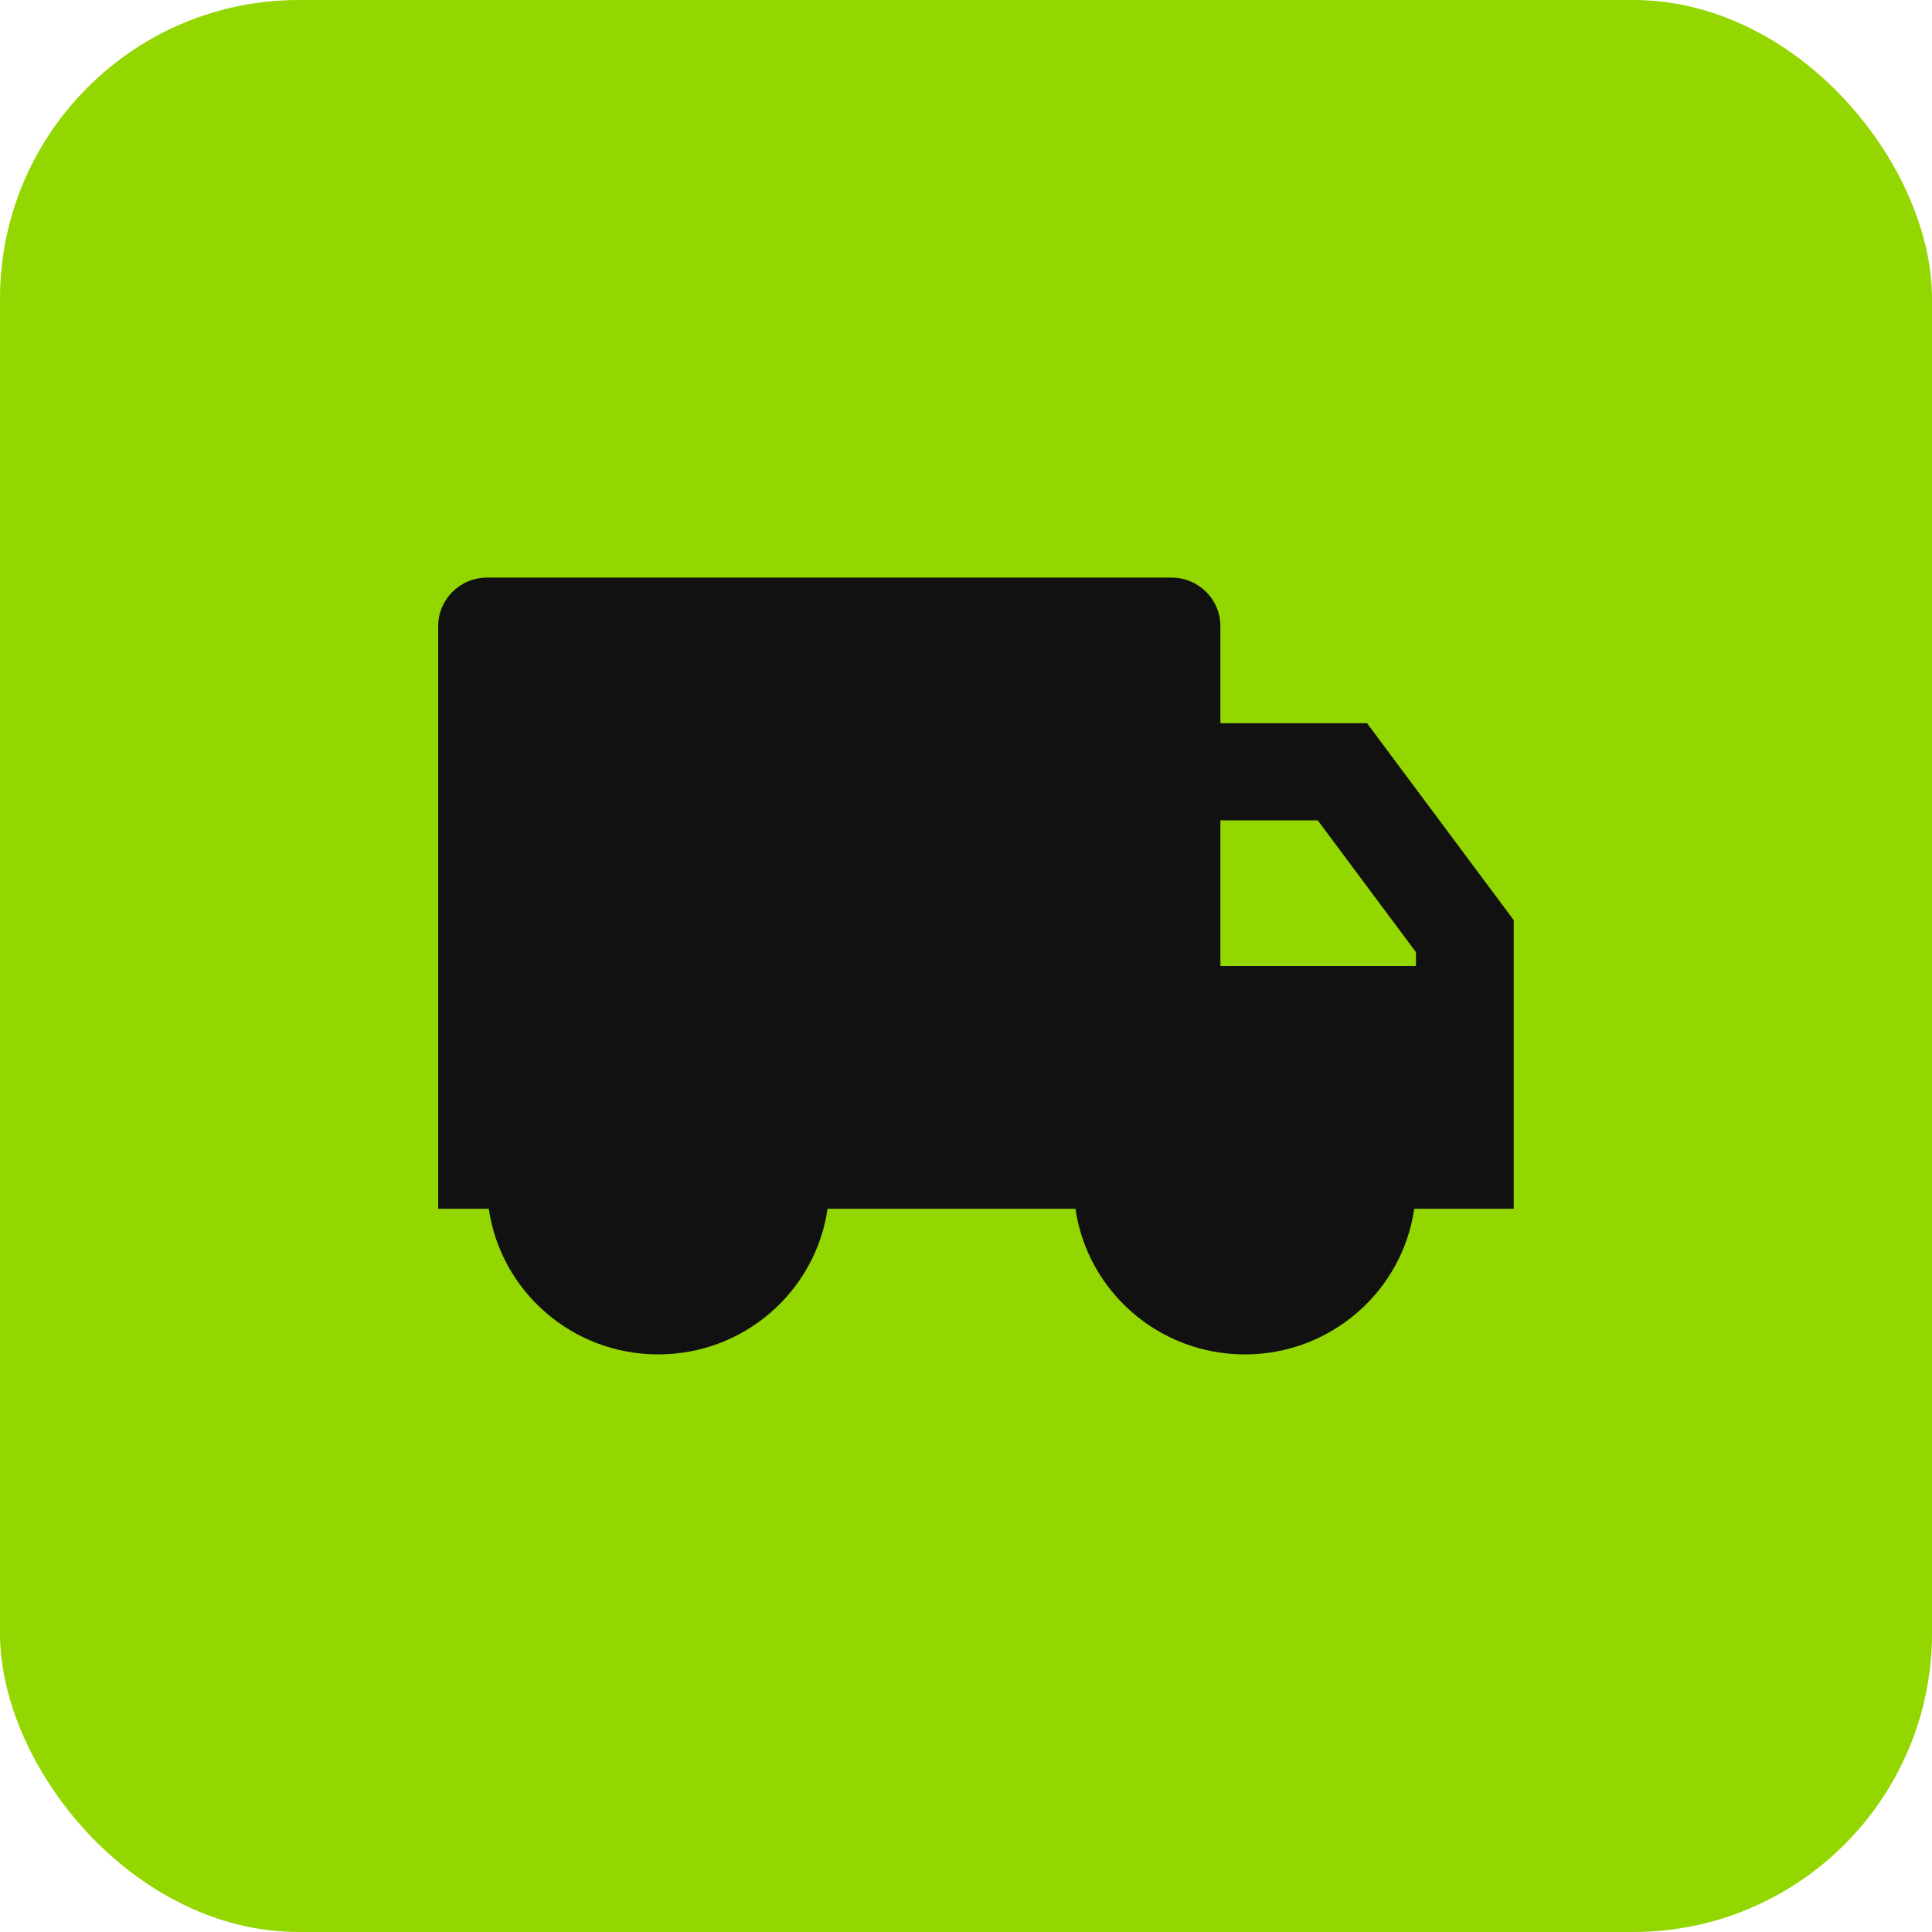
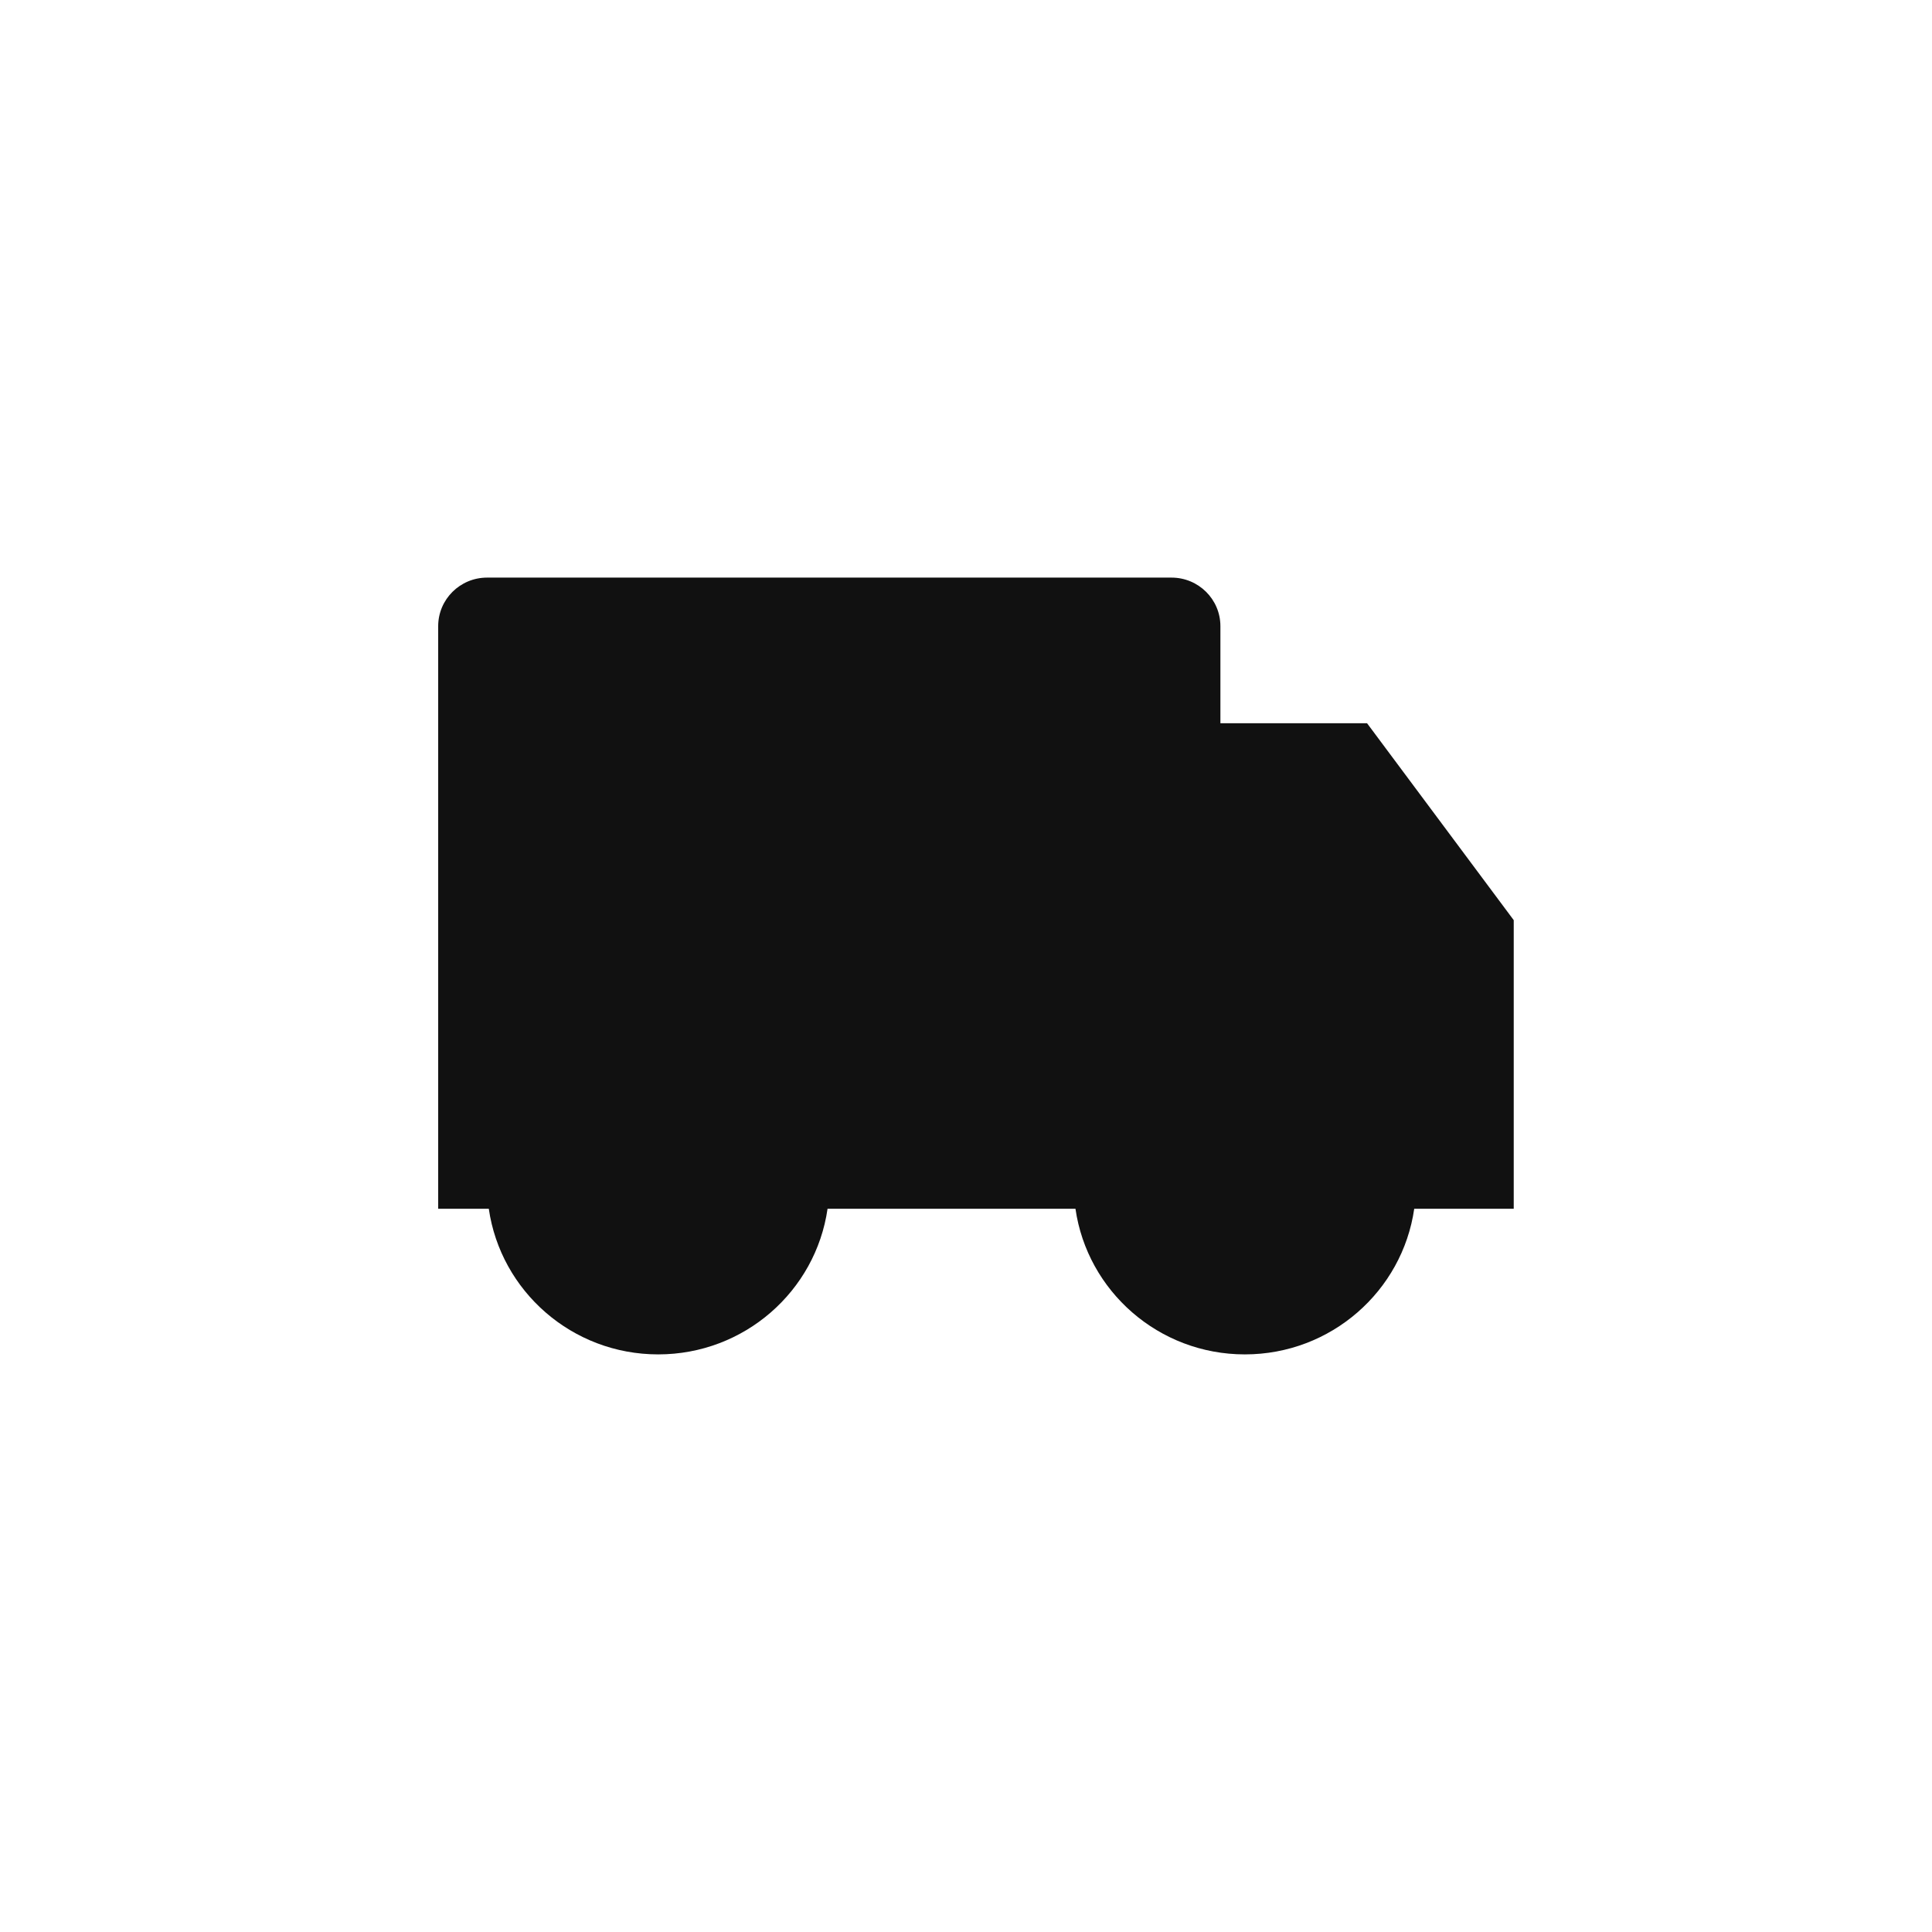
<svg xmlns="http://www.w3.org/2000/svg" width="97" height="97" viewBox="0 0 97 97" fill="none">
-   <rect width="97" height="97" rx="15" fill="#93D600" />
-   <path d="M61.273 36.312H68.636L76 46.198V60.688H71.004C70.408 64.822 66.828 68 62.5 68C58.172 68 54.592 64.822 53.996 60.688H41.549C40.954 64.822 37.373 68 33.045 68C28.718 68 25.137 64.822 24.541 60.688H22V31.438C22 30.091 23.099 29 24.454 29H58.818C60.174 29 61.273 30.091 61.273 31.438V36.312ZM61.273 41.188V48.5H71.091V47.805L66.161 41.188H61.273Z" fill="#111111" />
+   <path d="M61.273 36.312H68.636L76 46.198V60.688H71.004C70.408 64.822 66.828 68 62.5 68C58.172 68 54.592 64.822 53.996 60.688H41.549C40.954 64.822 37.373 68 33.045 68C28.718 68 25.137 64.822 24.541 60.688H22V31.438C22 30.091 23.099 29 24.454 29H58.818C60.174 29 61.273 30.091 61.273 31.438V36.312ZM61.273 41.188H71.091V47.805L66.161 41.188H61.273Z" fill="#111111" />
</svg>